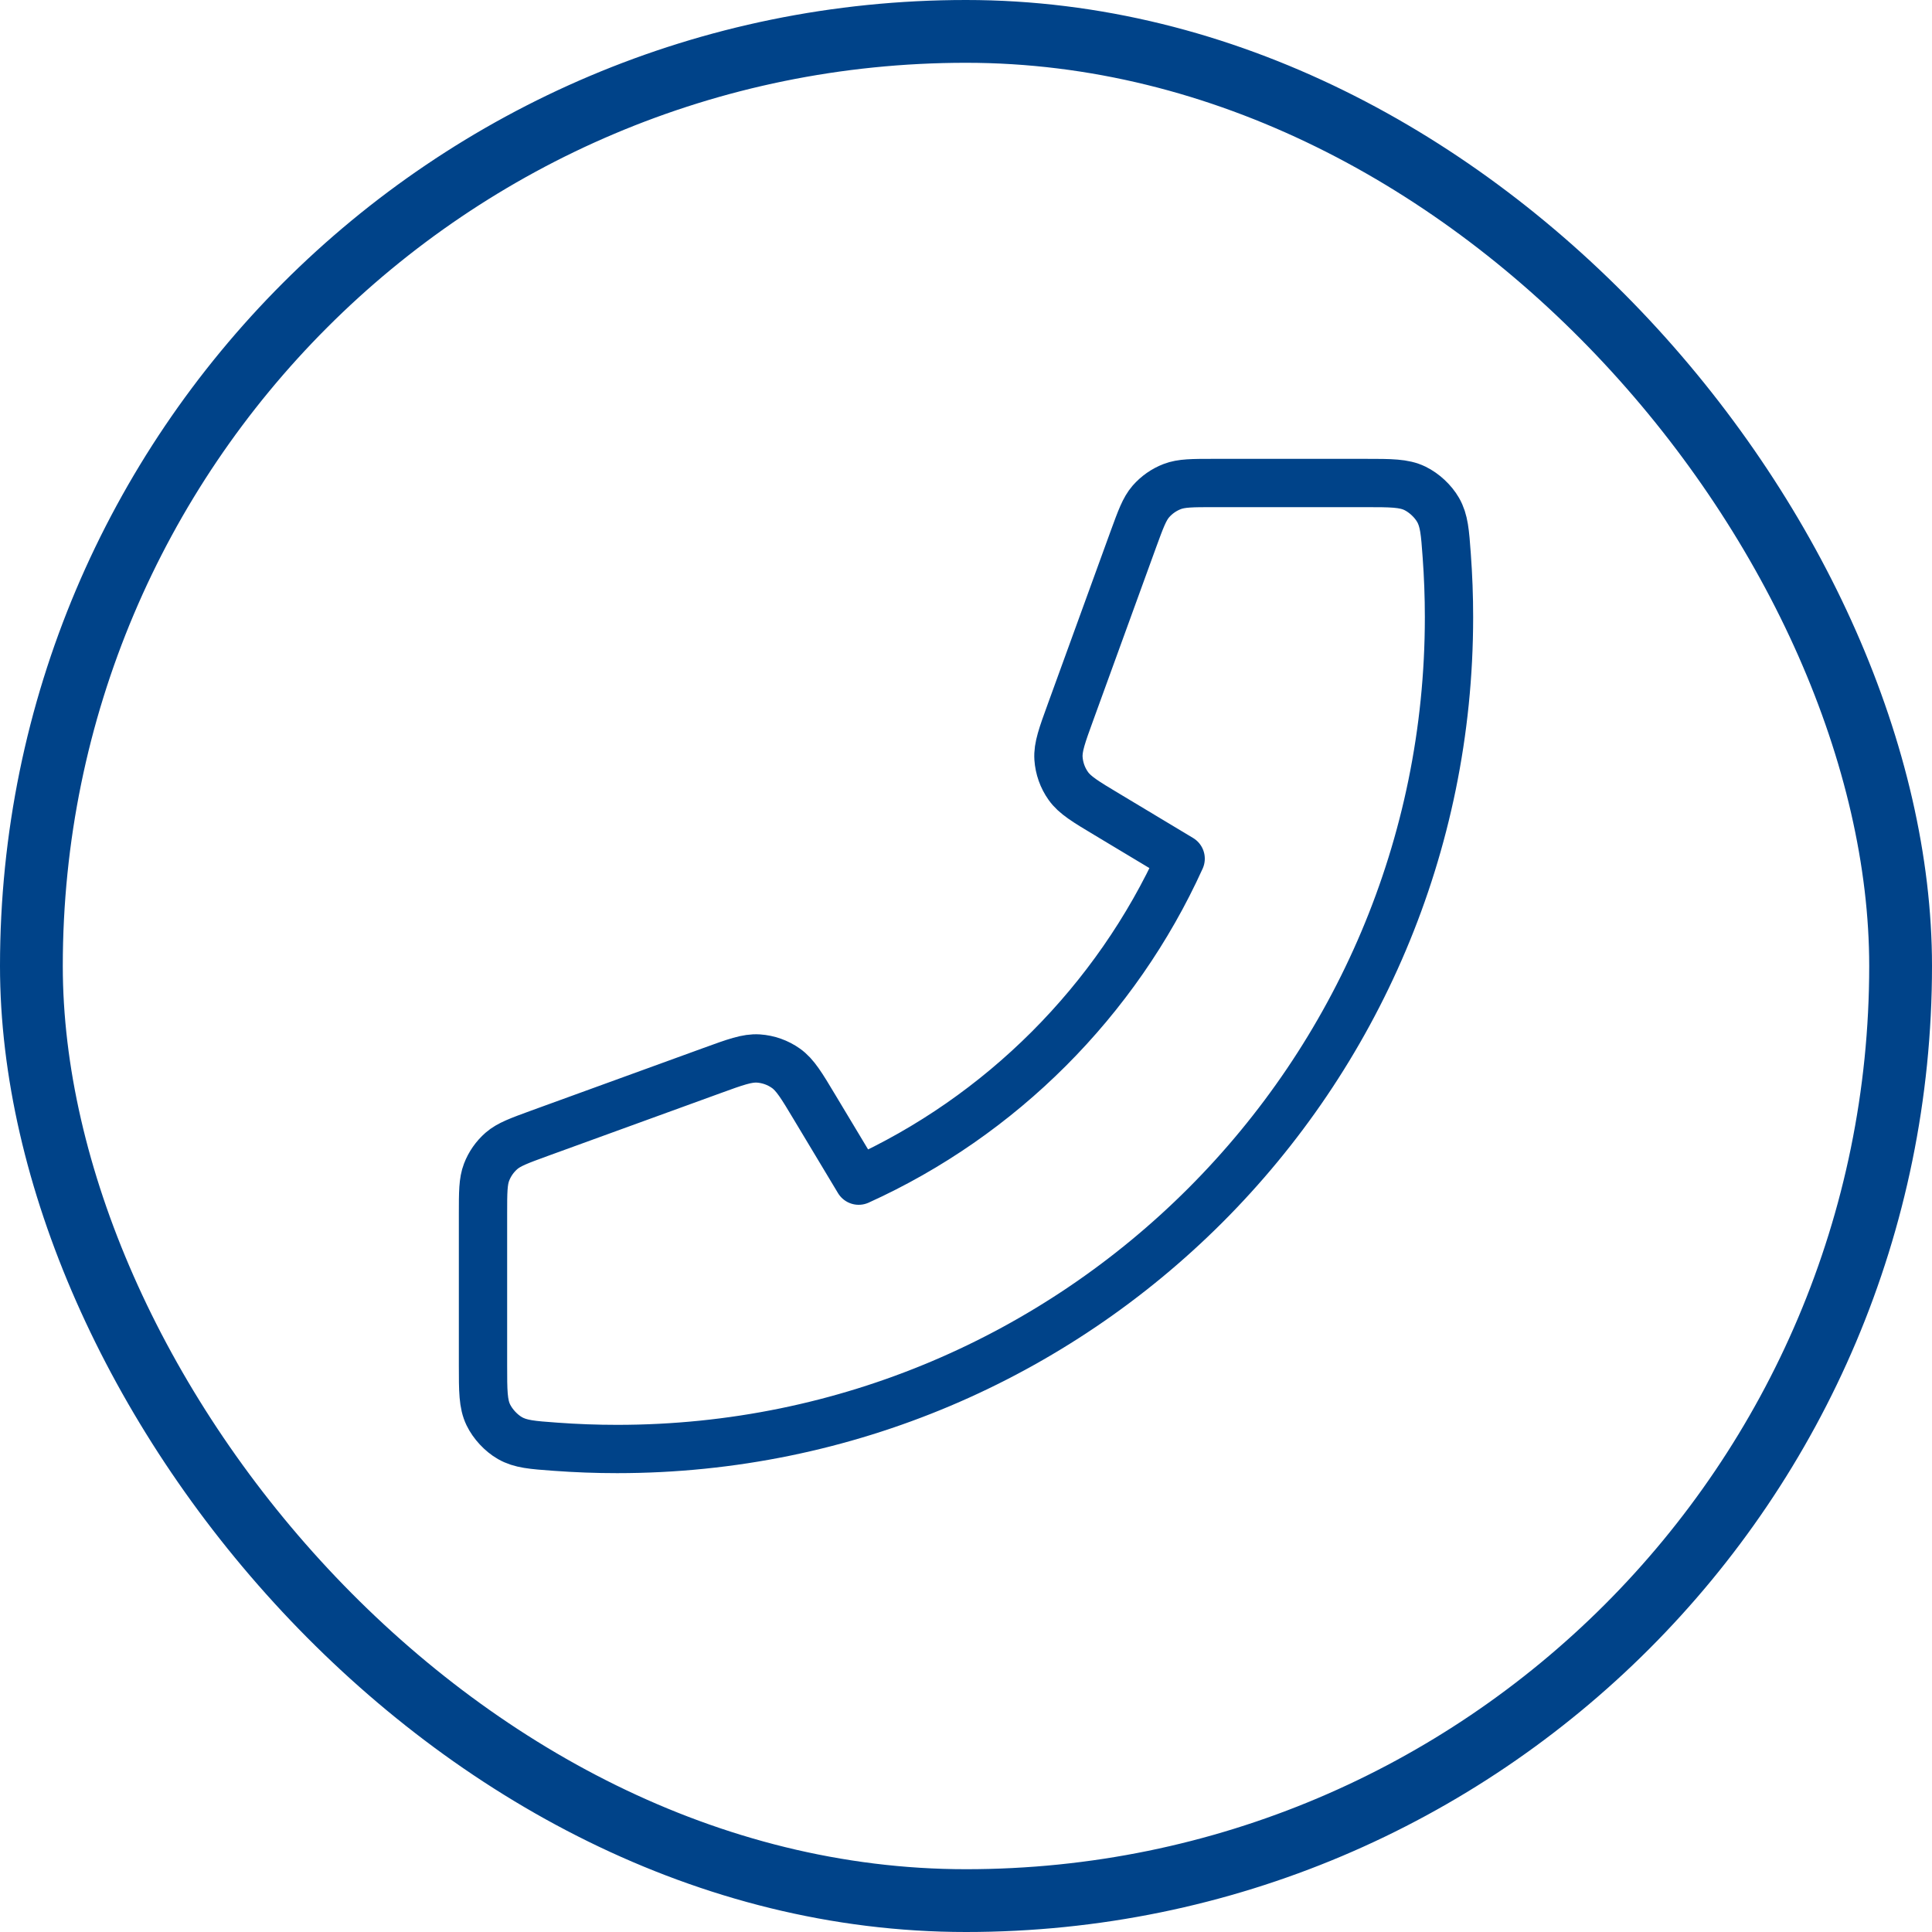
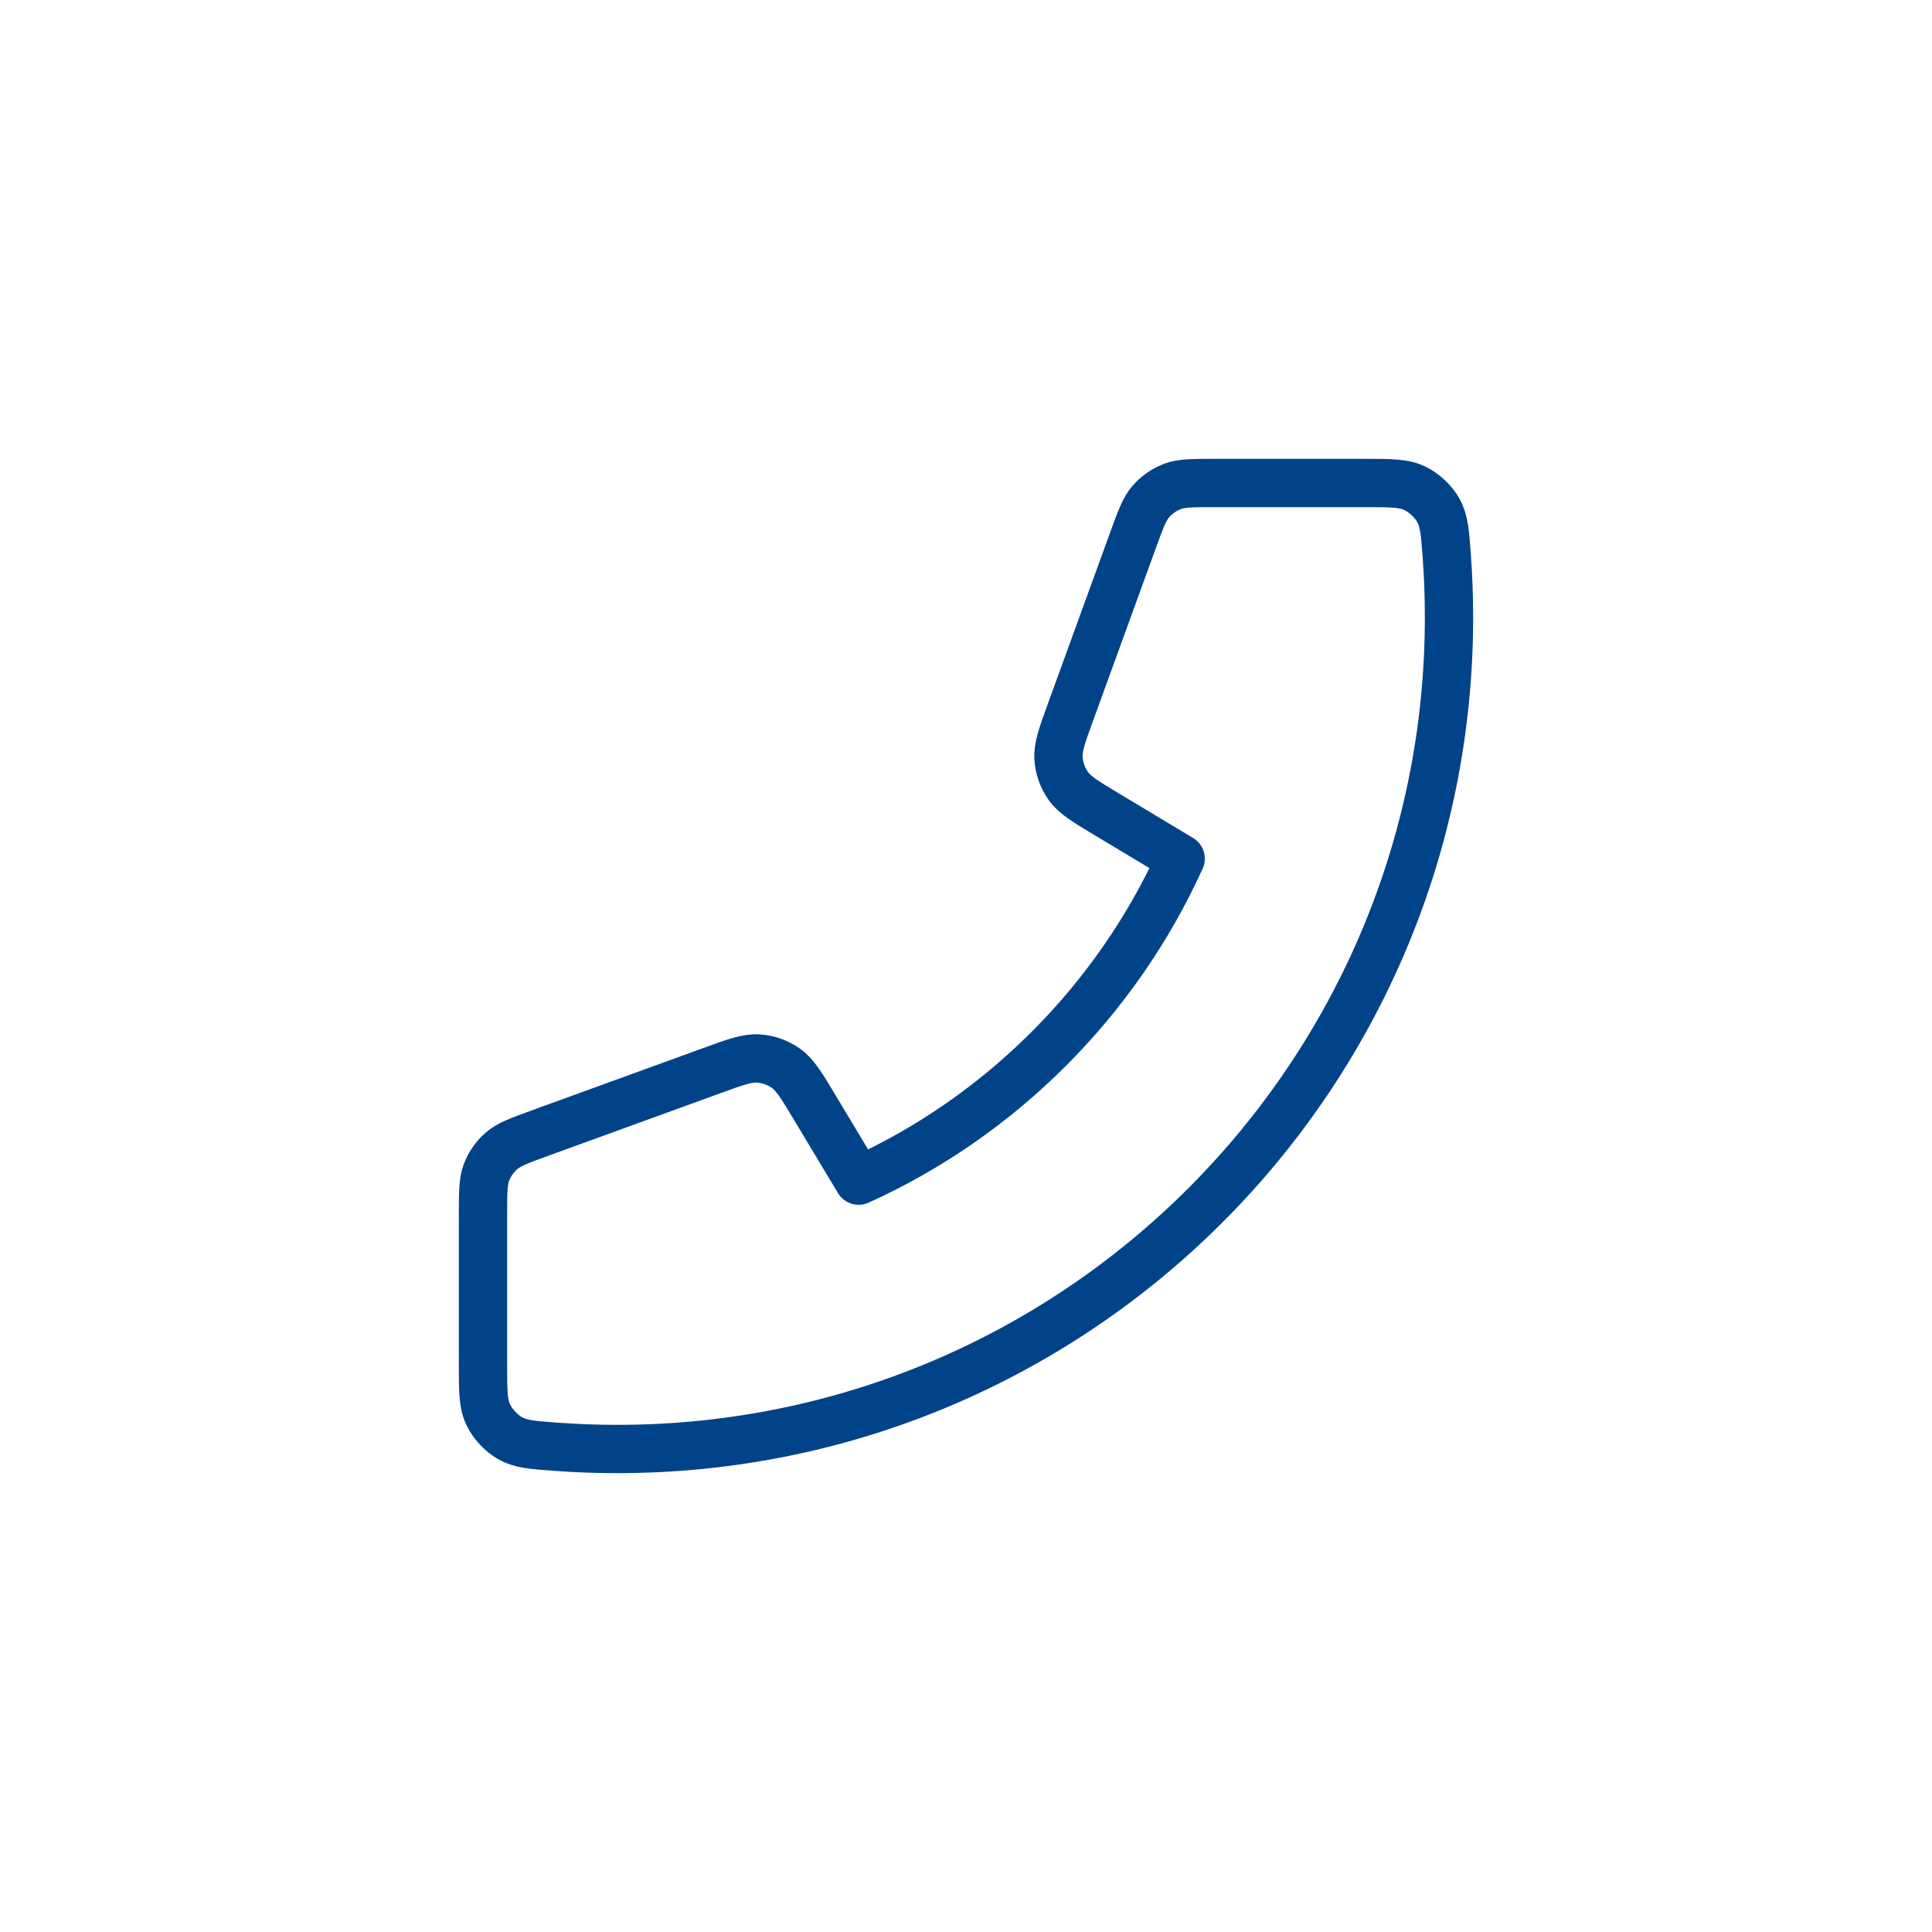
<svg xmlns="http://www.w3.org/2000/svg" width="40" height="40" viewBox="0 0 40 40" fill="none">
-   <rect x="0.65" y="0.65" width="38.7" height="38.7" rx="19.35" stroke="#004389" stroke-width="1.3" />
  <path d="M30 12.778C30 22.289 22.289 30 12.778 30C12.349 30 11.923 29.984 11.502 29.953C11.018 29.918 10.777 29.9 10.557 29.774C10.374 29.669 10.202 29.483 10.11 29.293C10 29.065 10 28.798 10 28.264V25.134C10 24.685 10 24.461 10.074 24.269C10.139 24.099 10.245 23.948 10.382 23.828C10.538 23.693 10.749 23.617 11.17 23.463L14.733 22.168C15.224 21.989 15.469 21.9 15.702 21.915C15.907 21.929 16.105 21.999 16.272 22.118C16.462 22.252 16.597 22.476 16.865 22.924L17.778 24.444C20.722 23.111 23.109 20.721 24.444 17.778L22.924 16.865C22.476 16.597 22.252 16.462 22.118 16.272C21.999 16.105 21.929 15.907 21.915 15.702C21.9 15.469 21.989 15.224 22.168 14.733L23.463 11.17C23.617 10.749 23.693 10.538 23.828 10.382C23.948 10.245 24.099 10.139 24.269 10.074C24.461 10 24.685 10 25.134 10H28.264C28.798 10 29.065 10 29.293 10.11C29.483 10.202 29.669 10.374 29.774 10.557C29.9 10.777 29.918 11.018 29.953 11.502C29.984 11.923 30 12.349 30 12.778Z" stroke="#004389" stroke-linecap="round" stroke-linejoin="round" />
</svg>